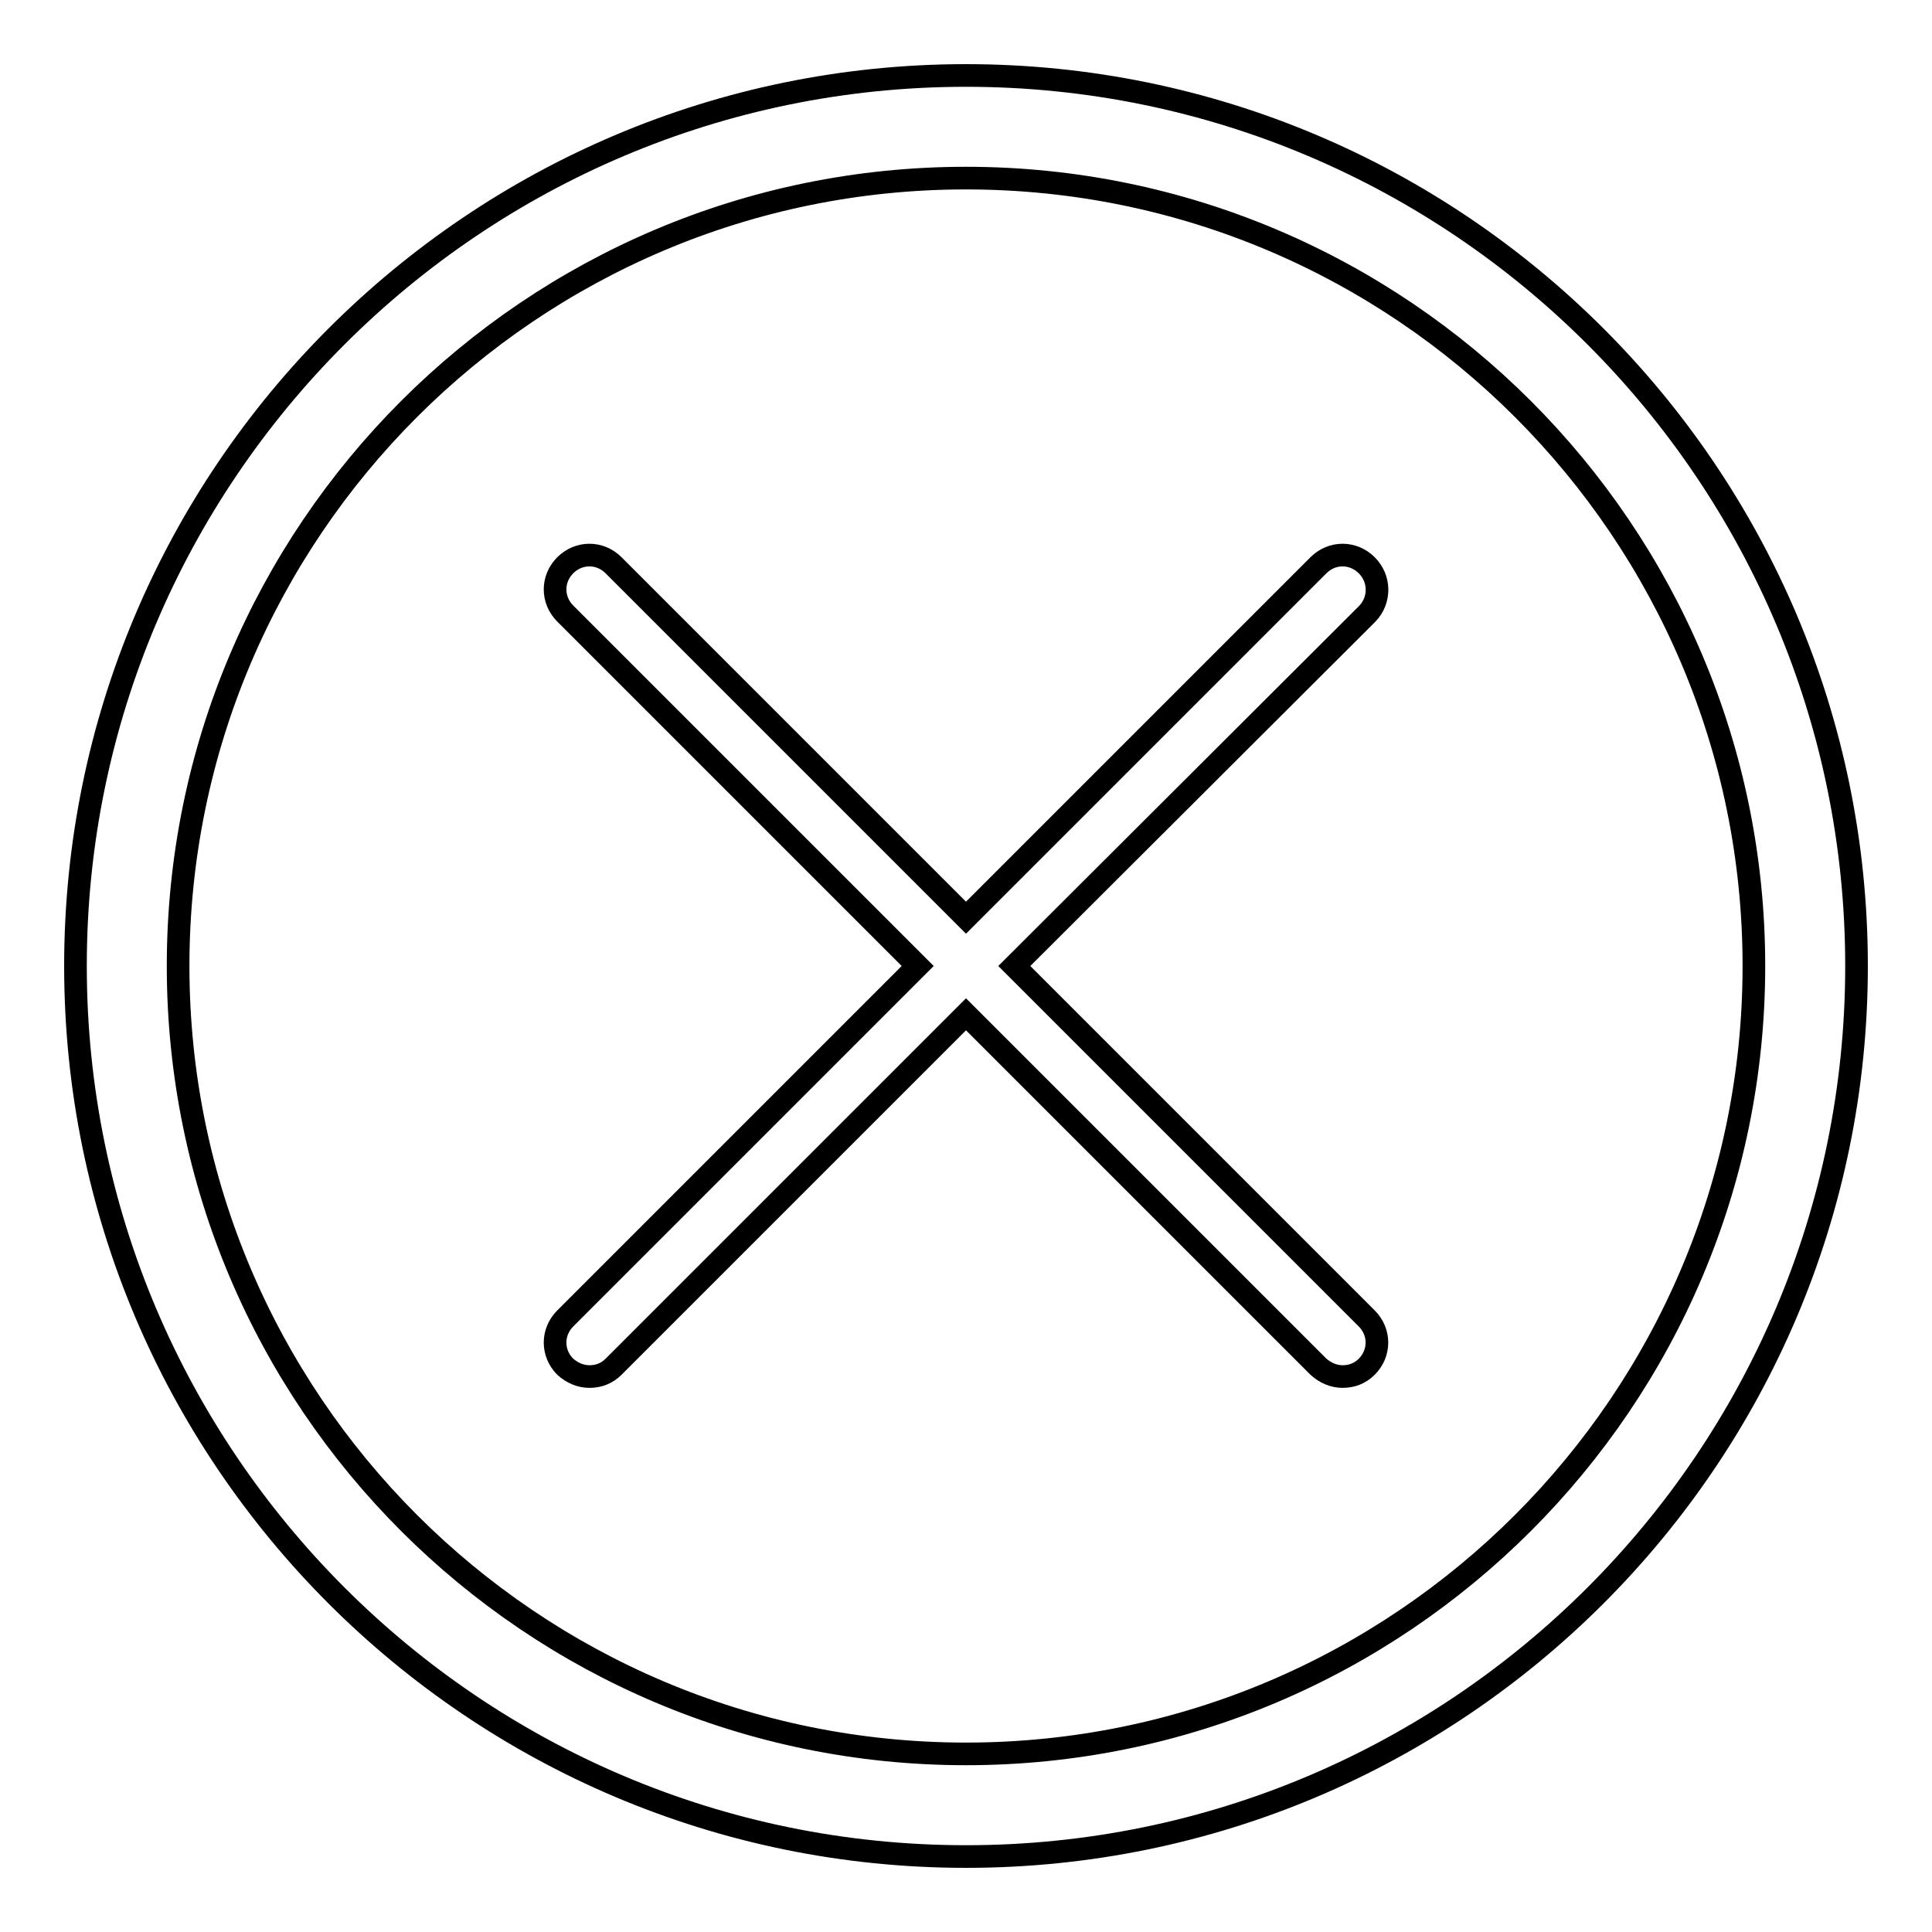
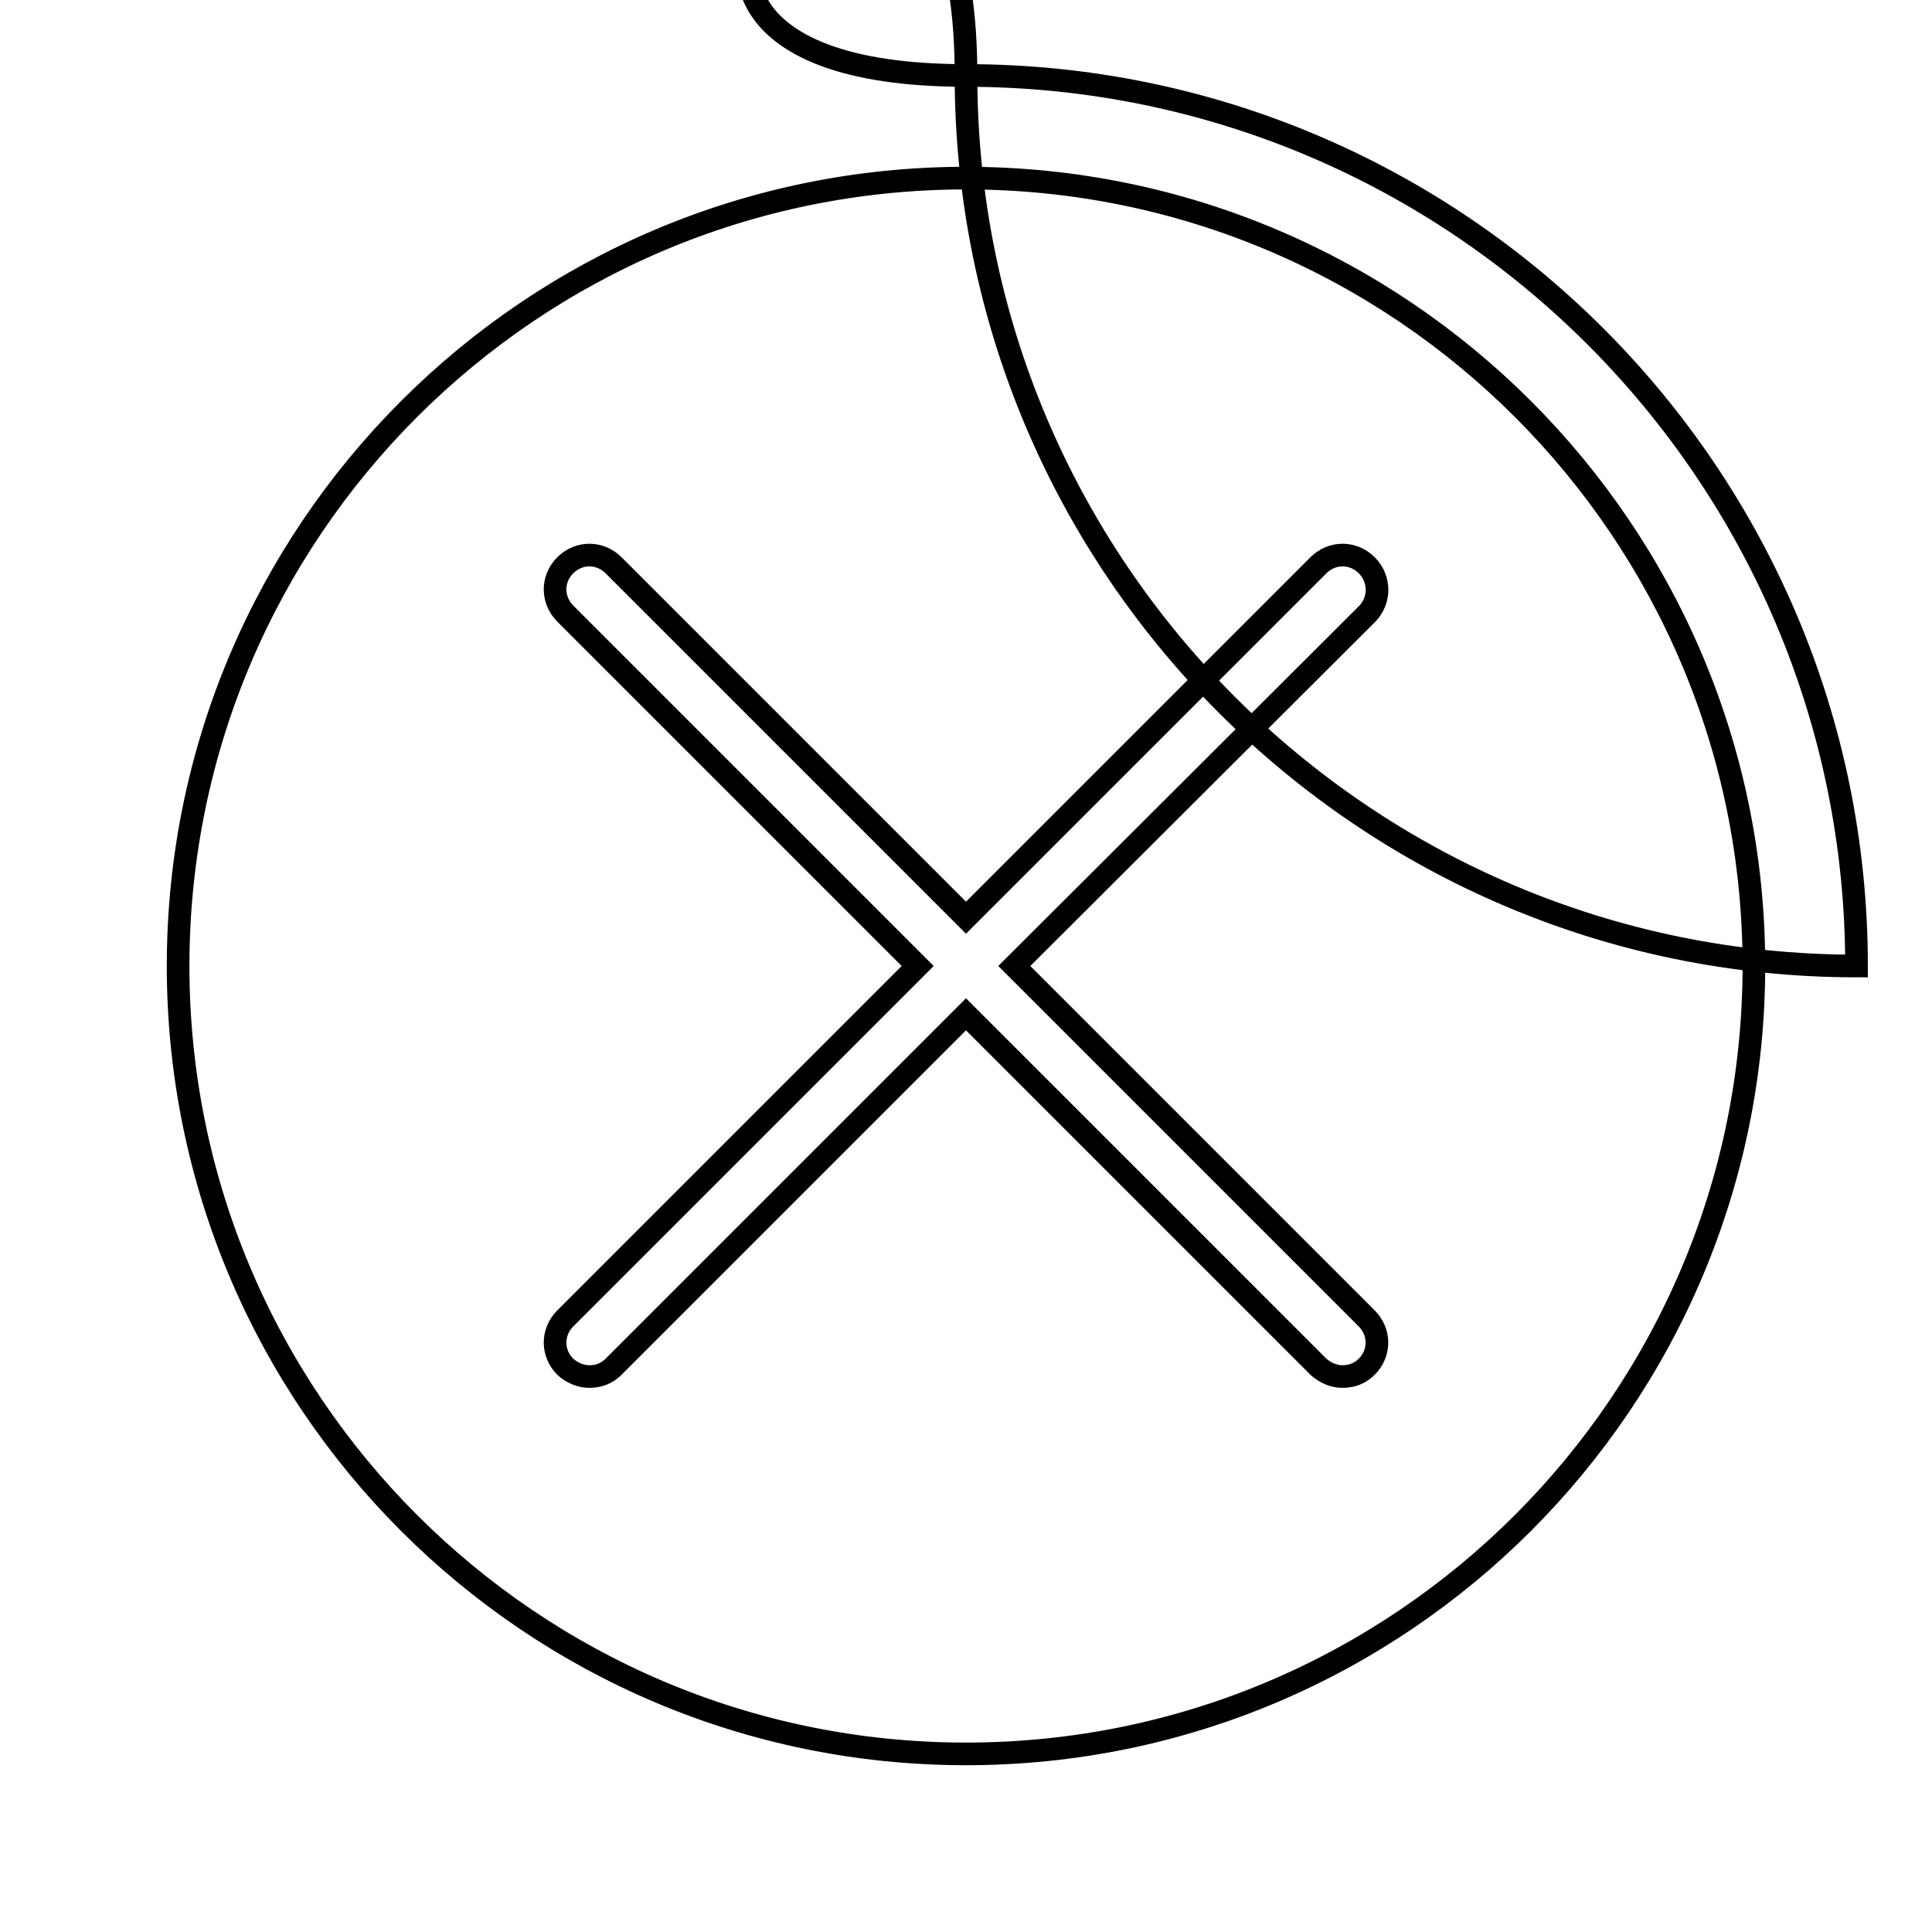
<svg xmlns="http://www.w3.org/2000/svg" version="1.1" x="0px" y="0px" viewBox="0 0 256 256" enable-background="new 0 0 256 256" xml:space="preserve">
  <g>
-     <path stroke-width="3" fill-opacity="0" stroke="#000000" d="M181.2,81.3L134.4,128l46.7,46.7c1.8,1.8,1.8,4.6,0,6.4c-0.9,0.9-2,1.3-3.2,1.3s-2.3-0.5-3.2-1.3L128,134.4 l-46.7,46.7c-0.9,0.9-2,1.3-3.2,1.3s-2.3-0.5-3.2-1.3c-1.8-1.8-1.8-4.6,0-6.4l46.7-46.7L74.9,81.3c-1.8-1.8-1.8-4.6,0-6.4 c1.8-1.8,4.6-1.8,6.4,0l46.7,46.7l46.7-46.7c1.8-1.8,4.6-1.8,6.4,0C182.9,76.7,182.9,79.5,181.2,81.3z M246,128 c0,65.1-52.9,118-118,118c-65.1,0-118-52.9-118-118S62.9,10,128,10C193.1,10,246,62.9,246,128z M232.4,128 c0-57.6-46.8-104.4-104.4-104.4C70.4,23.6,23.6,70.4,23.6,128c0,57.6,46.8,104.4,104.4,104.4C185.6,232.4,232.4,185.6,232.4,128z" />
+     <path stroke-width="3" fill-opacity="0" stroke="#000000" d="M181.2,81.3L134.4,128l46.7,46.7c1.8,1.8,1.8,4.6,0,6.4c-0.9,0.9-2,1.3-3.2,1.3s-2.3-0.5-3.2-1.3L128,134.4 l-46.7,46.7c-0.9,0.9-2,1.3-3.2,1.3s-2.3-0.5-3.2-1.3c-1.8-1.8-1.8-4.6,0-6.4l46.7-46.7L74.9,81.3c-1.8-1.8-1.8-4.6,0-6.4 c1.8-1.8,4.6-1.8,6.4,0l46.7,46.7l46.7-46.7c1.8-1.8,4.6-1.8,6.4,0C182.9,76.7,182.9,79.5,181.2,81.3z M246,128 c-65.1,0-118-52.9-118-118S62.9,10,128,10C193.1,10,246,62.9,246,128z M232.4,128 c0-57.6-46.8-104.4-104.4-104.4C70.4,23.6,23.6,70.4,23.6,128c0,57.6,46.8,104.4,104.4,104.4C185.6,232.4,232.4,185.6,232.4,128z" />
  </g>
</svg>